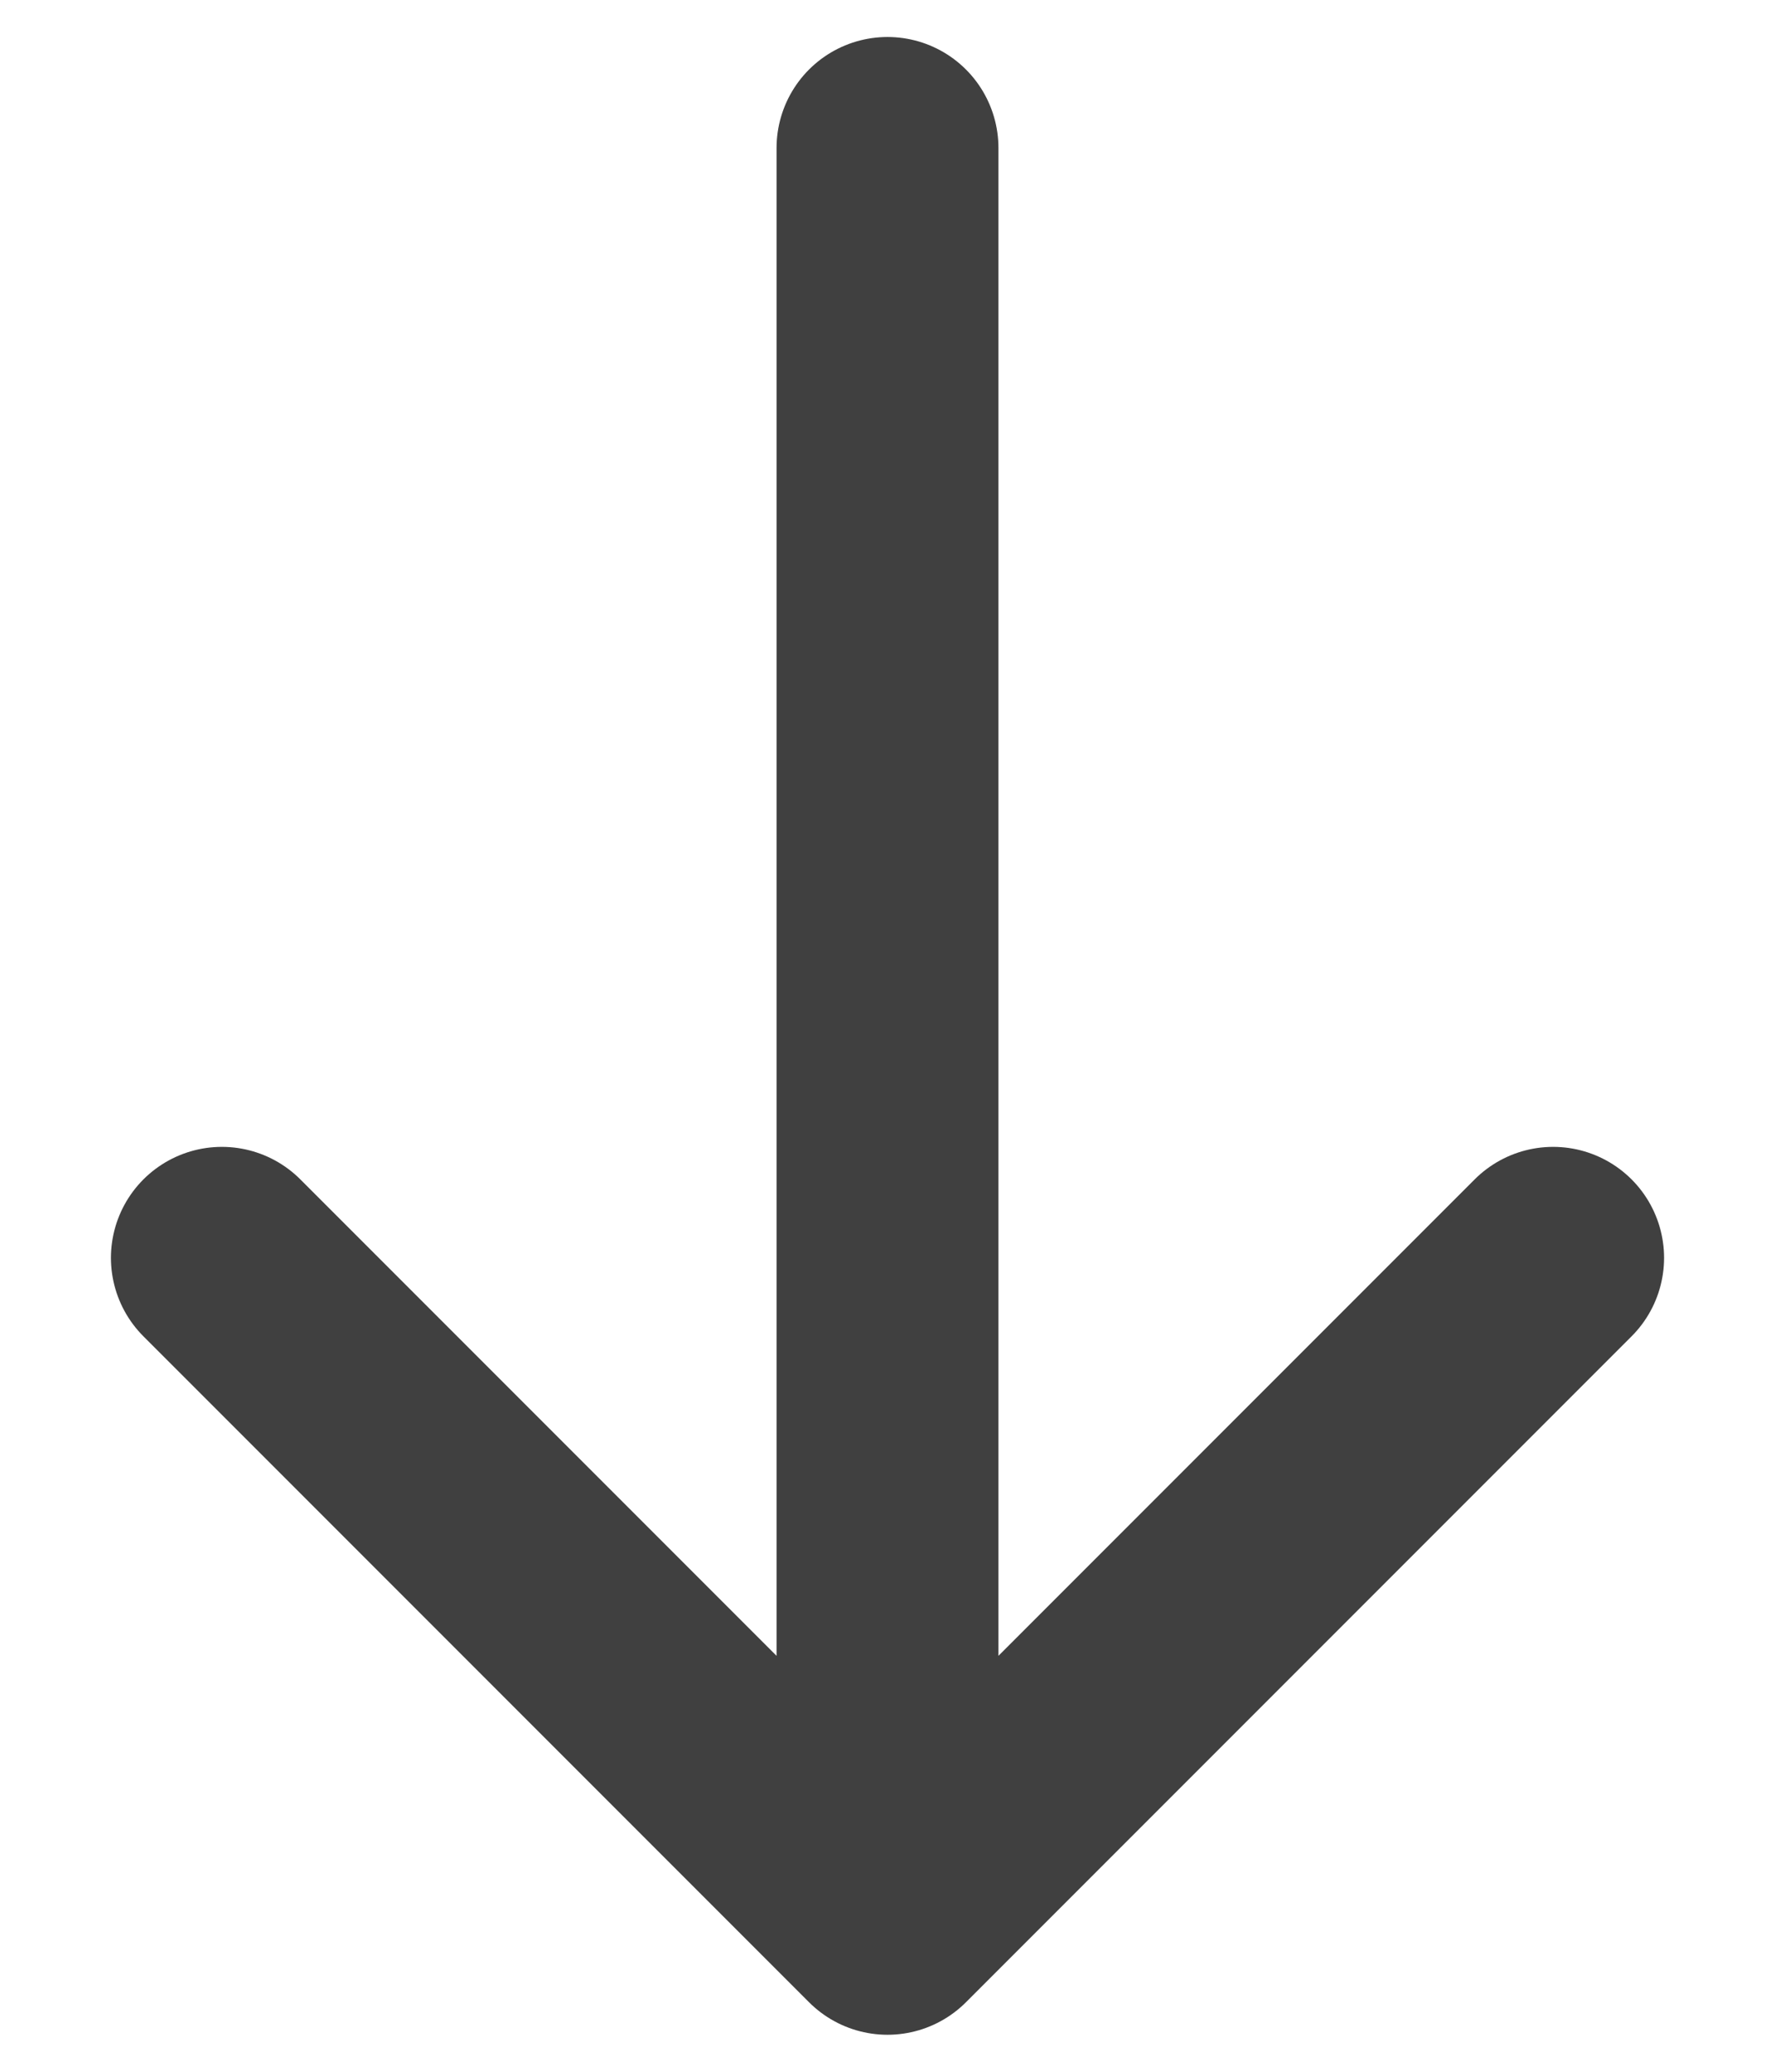
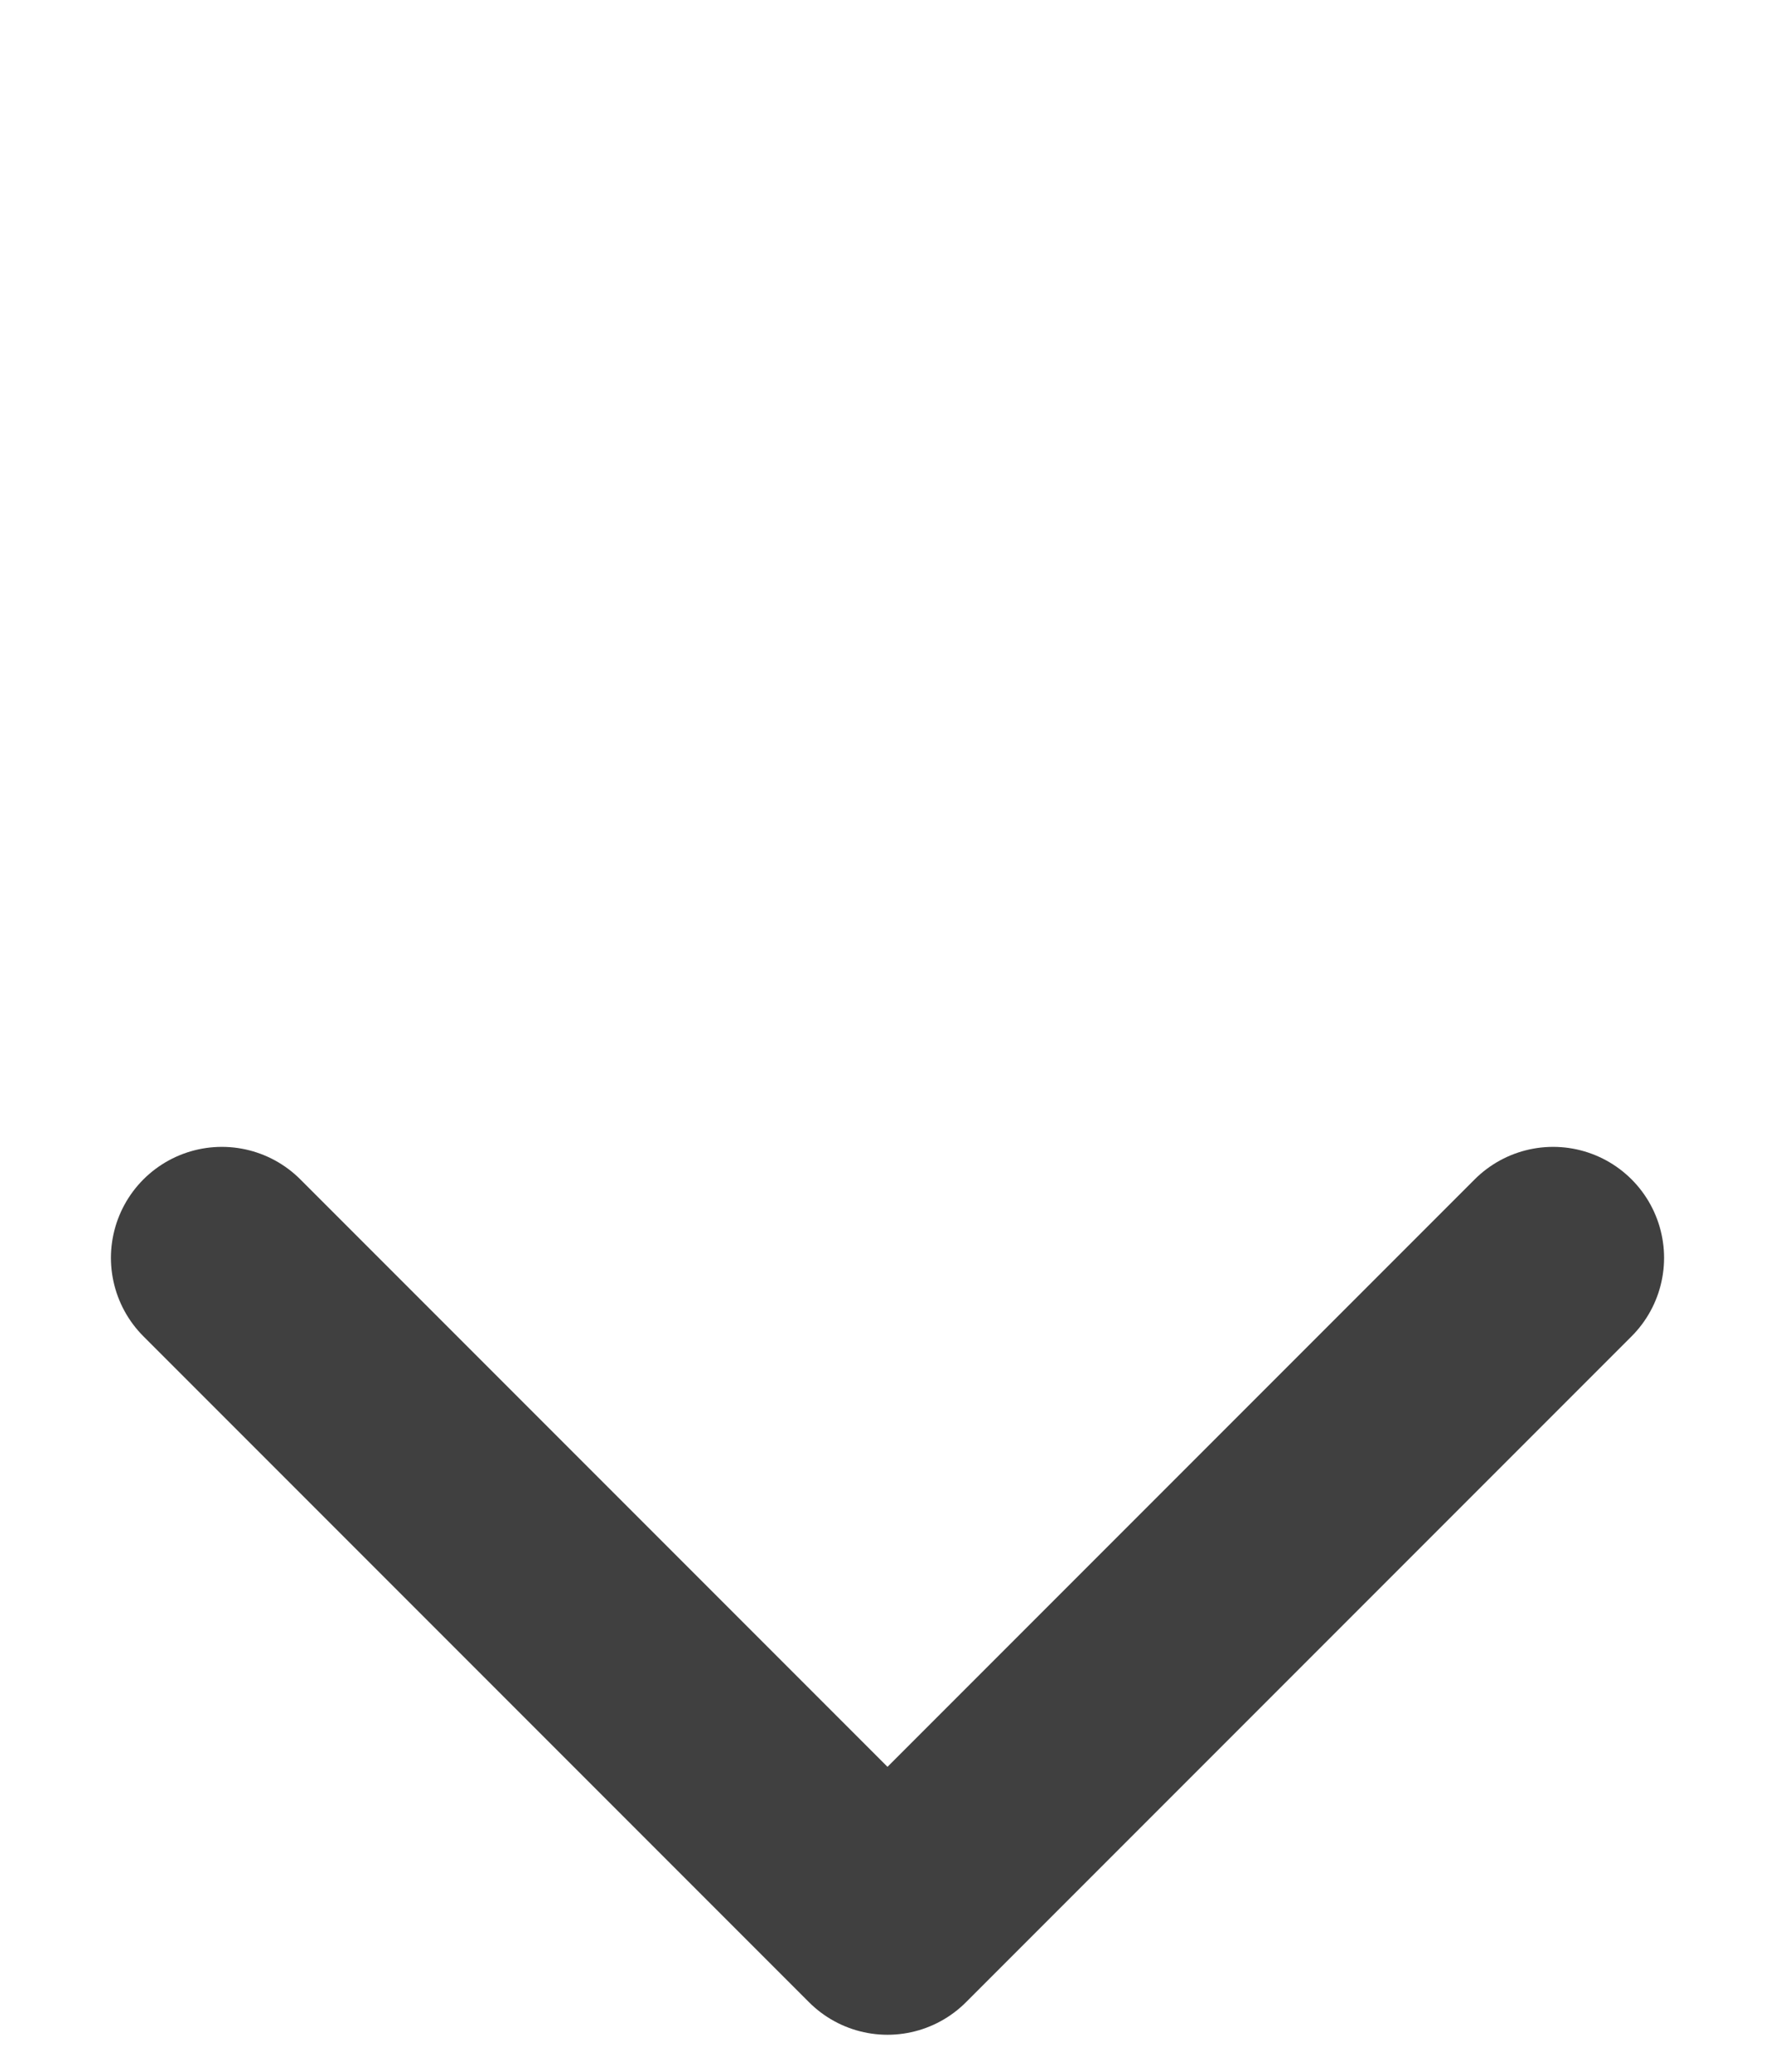
<svg xmlns="http://www.w3.org/2000/svg" width="12" height="14" viewBox="0 0 12 14" fill="none">
-   <path d="M6 1L6 13M6 13L1.5 8.5M6 13L10.5 8.5" stroke="#404040" stroke-width="1.5" stroke-linecap="round" stroke-linejoin="round" />
+   <path d="M6 1M6 13L1.5 8.5M6 13L10.5 8.5" stroke="#404040" stroke-width="1.5" stroke-linecap="round" stroke-linejoin="round" />
</svg>